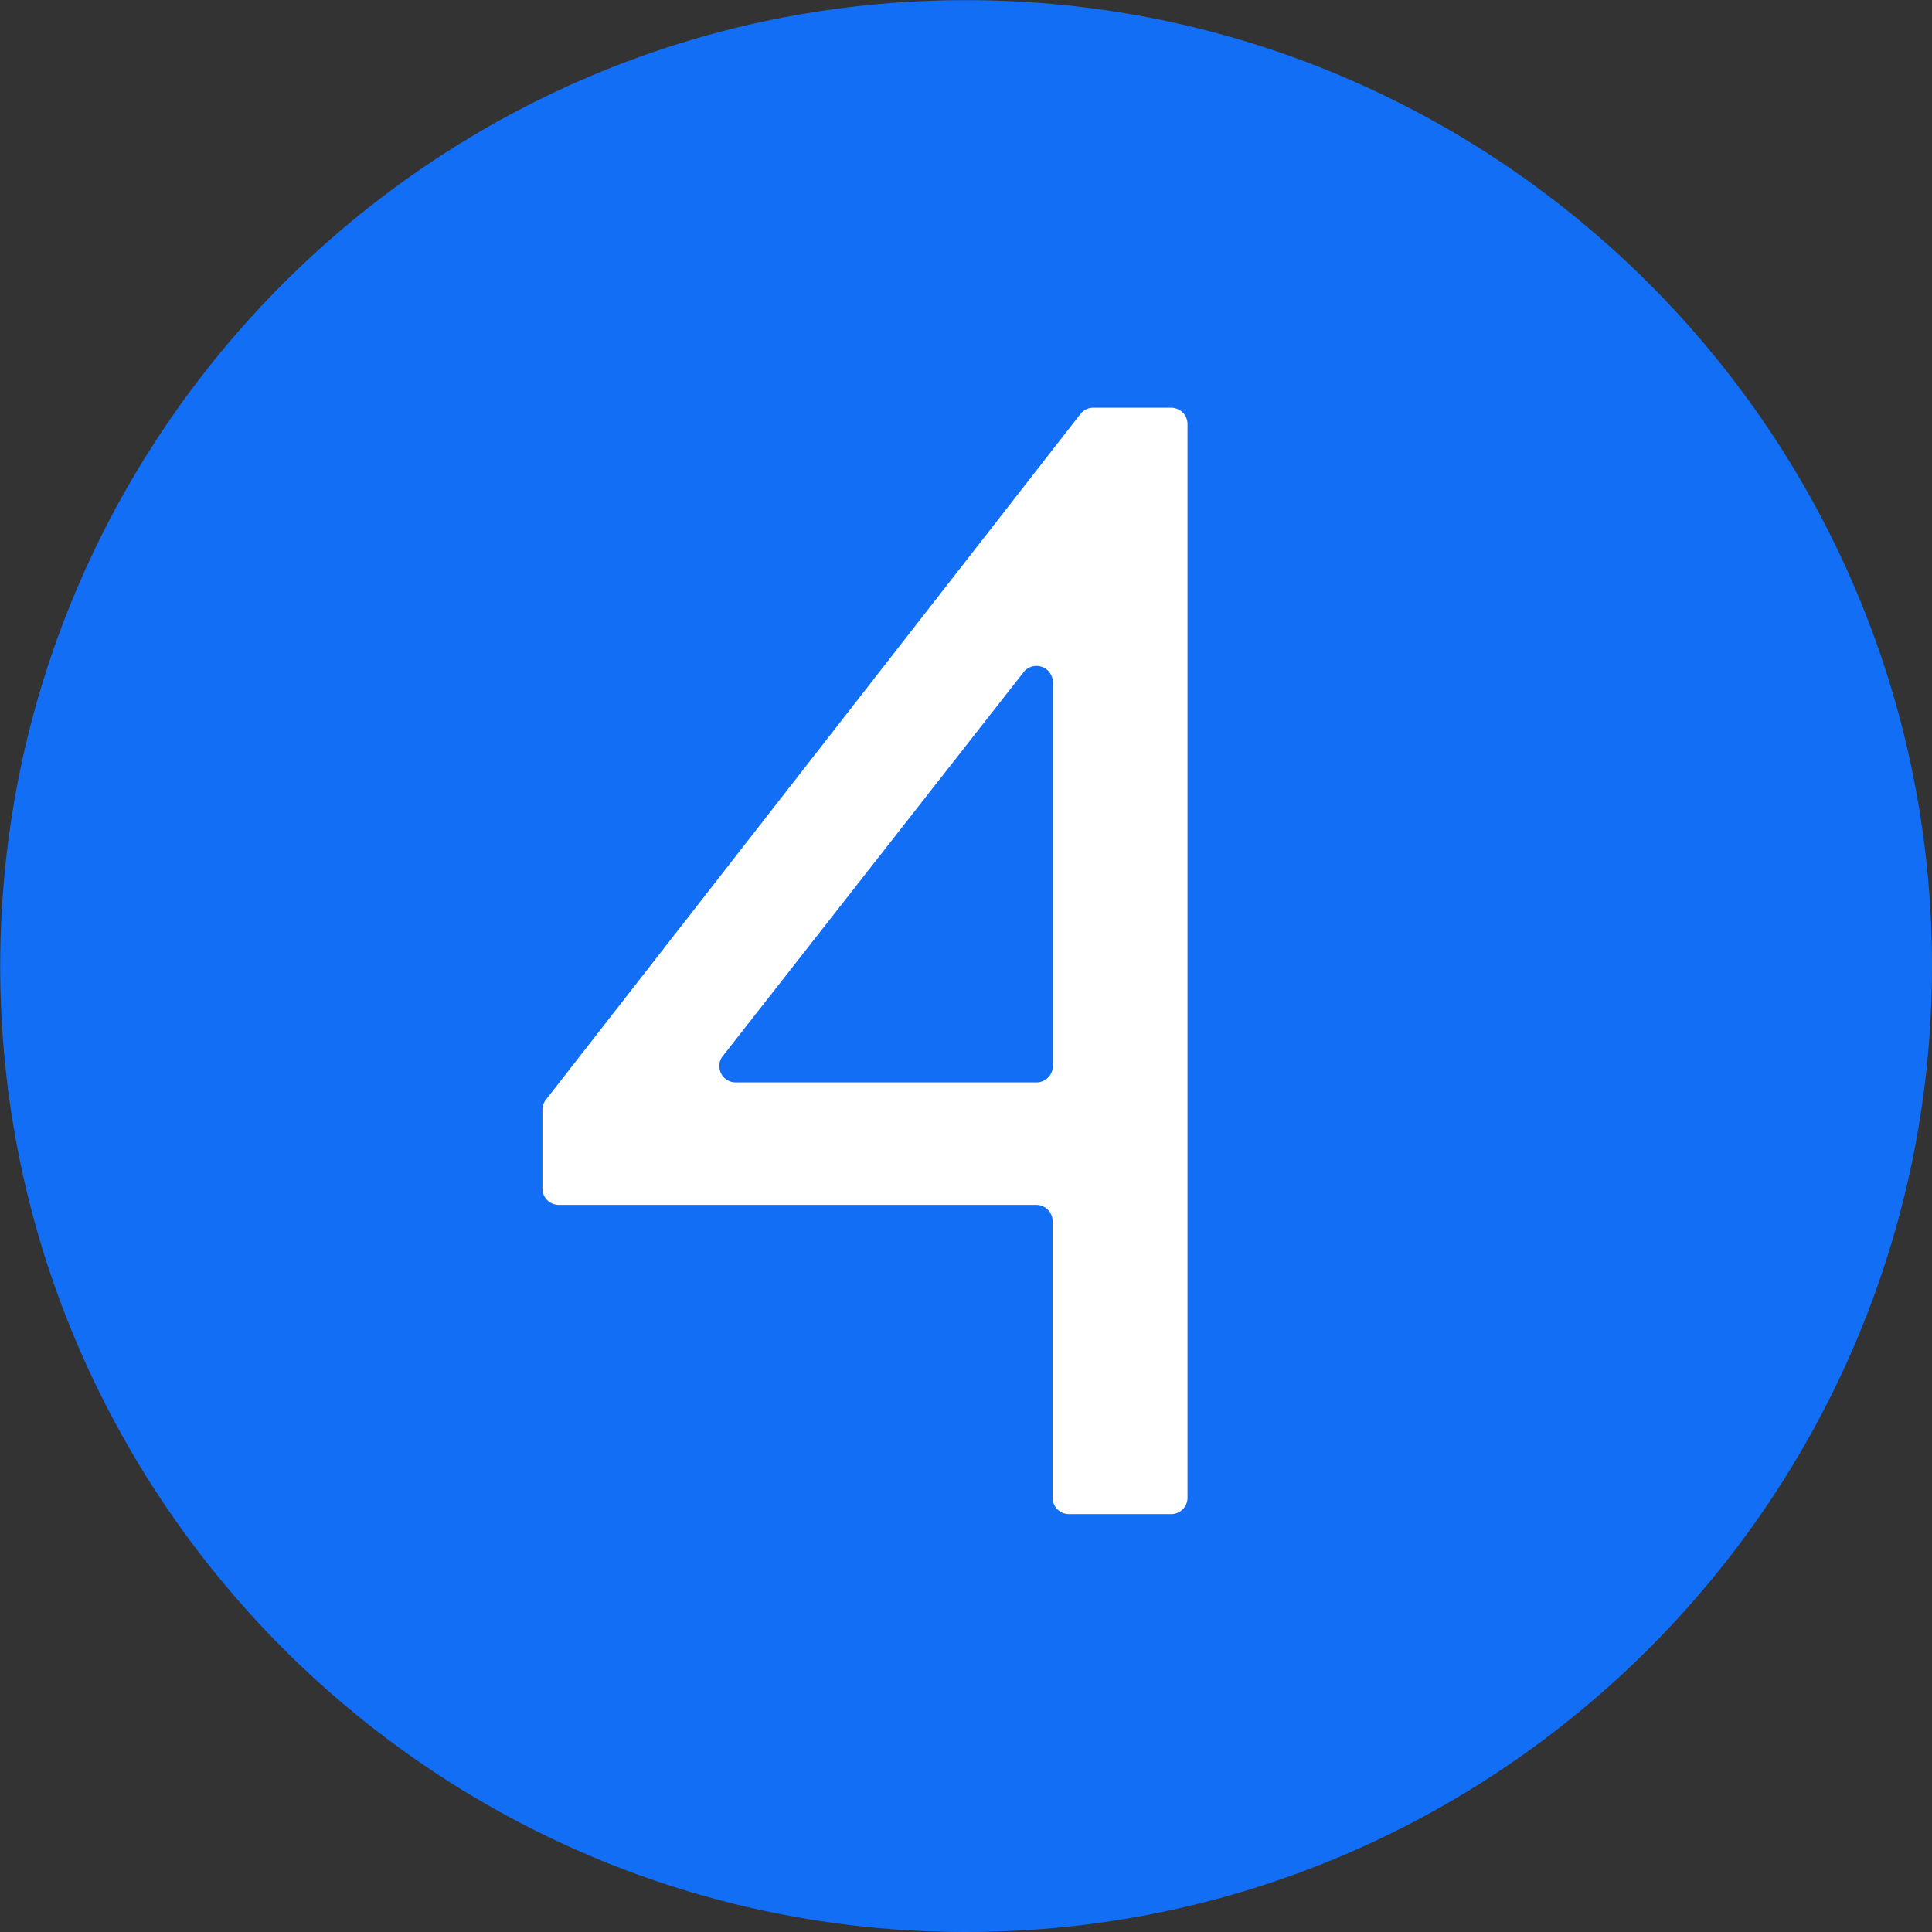
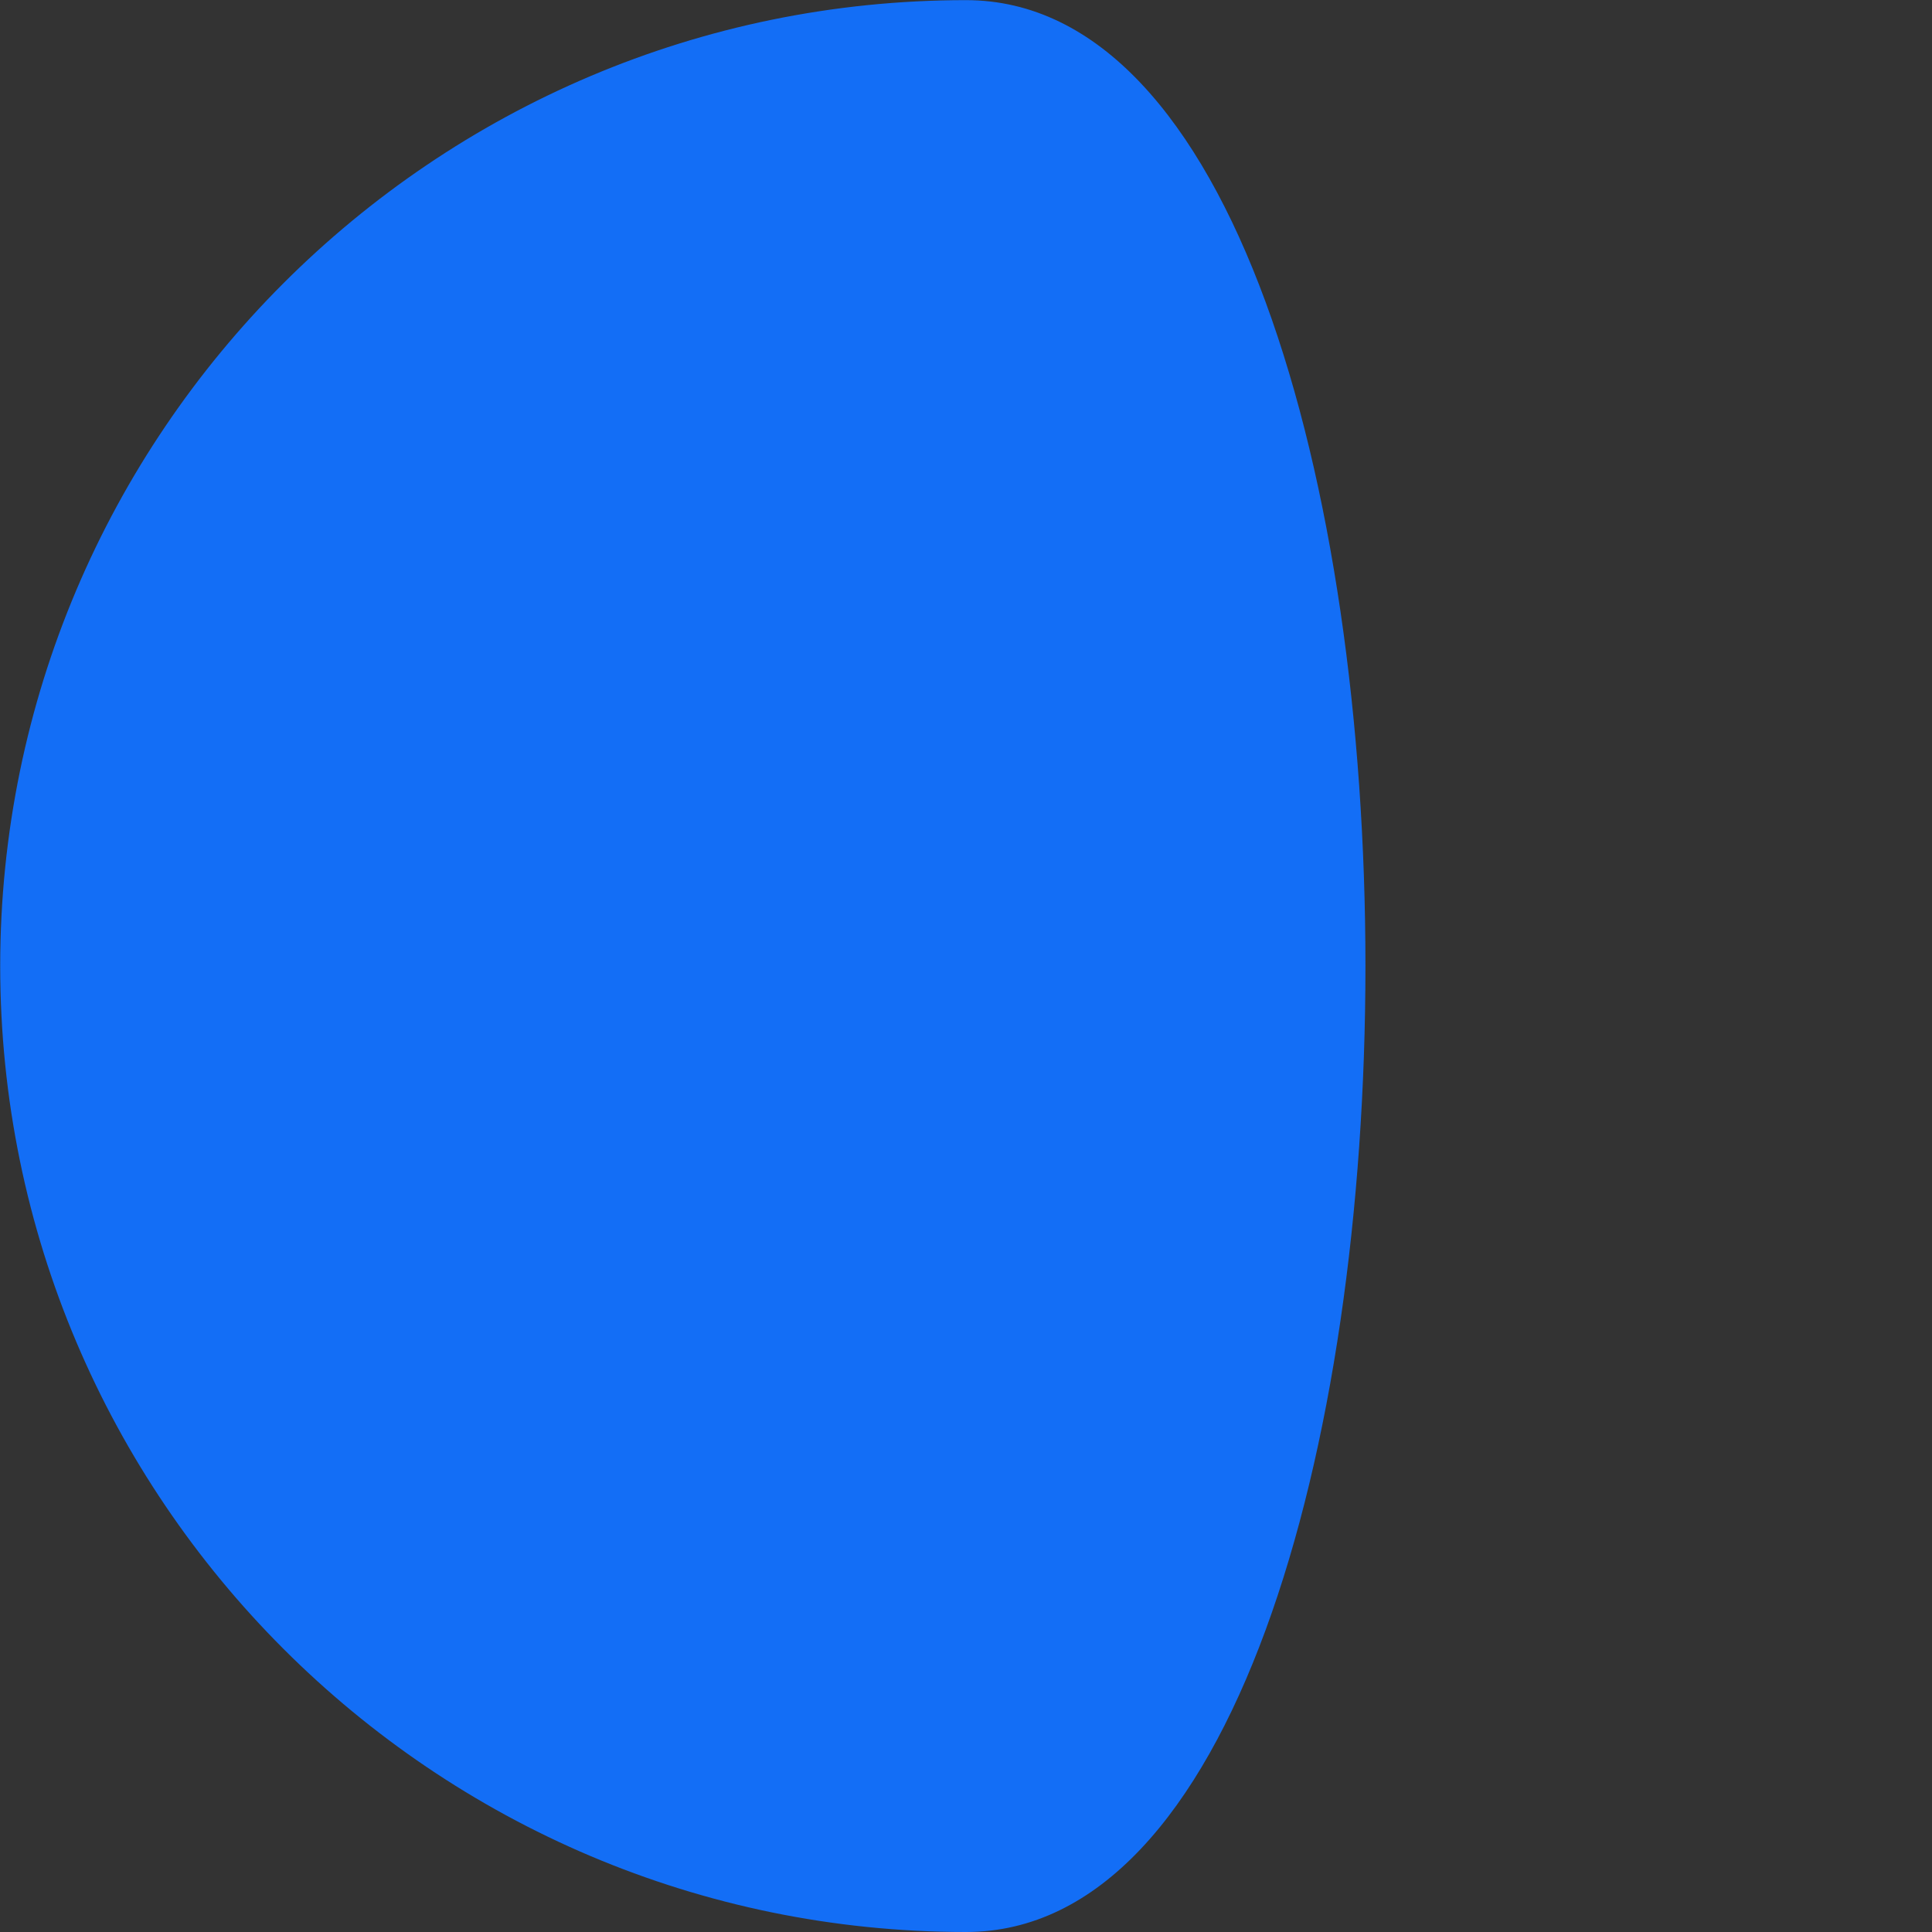
<svg xmlns="http://www.w3.org/2000/svg" id="Layer_1" data-name="Layer 1" viewBox="0 0 286.39 286.39">
  <rect x="0" y="0" width="286.39" height="286.39" fill="#333333" stroke="none" />
  <defs>
    <style>.cls-1{fill:#136ef6;}.cls-2{fill:#fff;}</style>
  </defs>
-   <path class="cls-1" d="M150.16,6C71.21,6,7,70.22,7,149.18S71.21,292.37,150.16,292.37s143.2-64.23,143.2-143.19S229.12,6,150.16,6Z" transform="translate(-6.97 -5.98)" />
-   <path class="cls-2" d="M167.12,67.36,87.89,169a2.42,2.42,0,0,0-.51,1.49v11.67a2.42,2.42,0,0,0,2.42,2.43h70.79A2.42,2.42,0,0,1,163,187v41a2.42,2.42,0,0,0,2.43,2.42h15.1A2.42,2.42,0,0,0,183,228V68.85a2.43,2.43,0,0,0-2.43-2.43H169A2.42,2.42,0,0,0,167.12,67.36Zm-53,95.16,44.58-56.9a2.43,2.43,0,0,1,4.34,1.5V164a2.43,2.43,0,0,1-2.43,2.43H116A2.43,2.43,0,0,1,114.1,162.52Z" transform="translate(-6.97 -5.98)" />
+   <path class="cls-1" d="M150.16,6C71.21,6,7,70.22,7,149.18S71.21,292.37,150.16,292.37S229.12,6,150.16,6Z" transform="translate(-6.97 -5.98)" />
</svg>